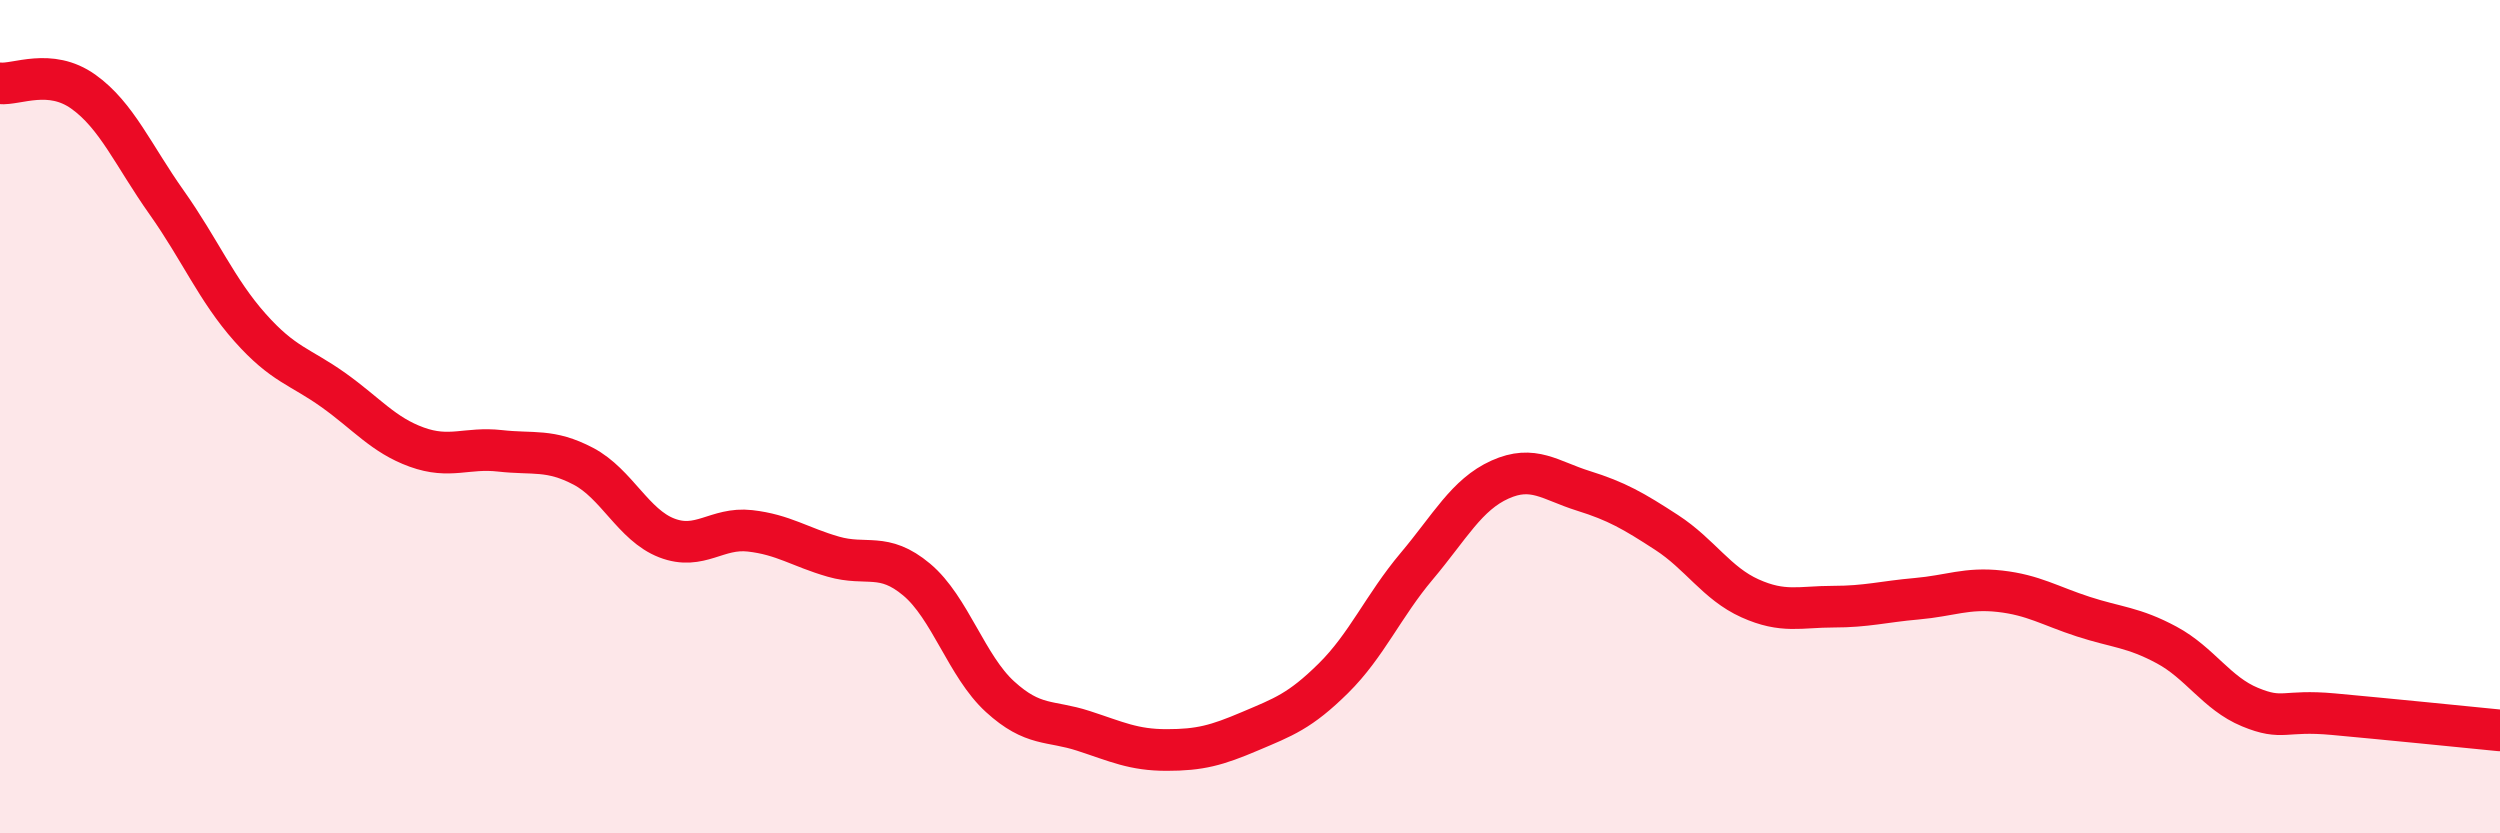
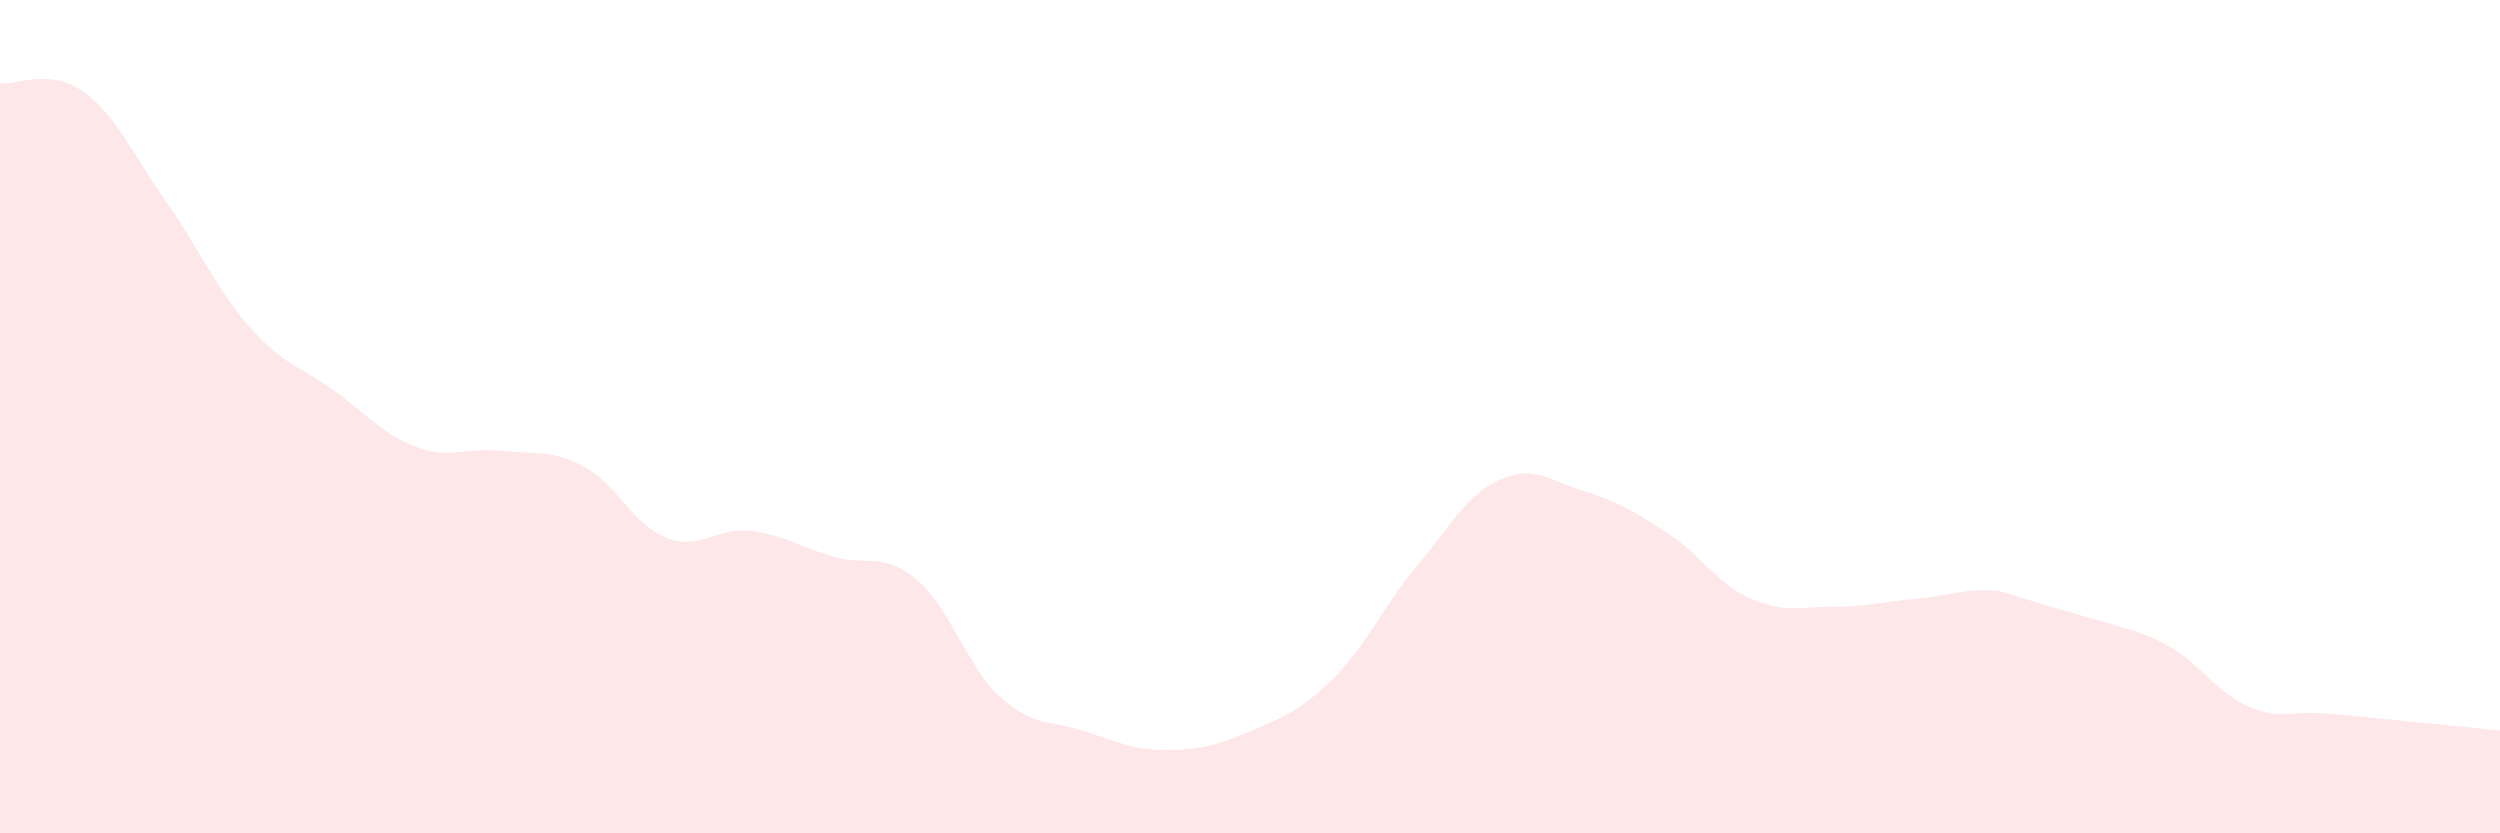
<svg xmlns="http://www.w3.org/2000/svg" width="60" height="20" viewBox="0 0 60 20">
-   <path d="M 0,2 C 0.4,2.04 1.2,1.63 2,2.2 C 2.8,2.77 3.2,3.73 4,4.86 C 4.8,5.99 5.2,6.96 6,7.86 C 6.8,8.76 7.2,8.79 8,9.36 C 8.8,9.93 9.2,10.44 10,10.73 C 10.8,11.02 11.2,10.73 12,10.82 C 12.8,10.91 13.2,10.77 14,11.19 C 14.8,11.61 15.2,12.6 16,12.91 C 16.8,13.22 17.2,12.65 18,12.74 C 18.8,12.83 19.2,13.13 20,13.36 C 20.8,13.59 21.2,13.24 22,13.91 C 22.8,14.58 23.2,15.99 24,16.72 C 24.8,17.45 25.2,17.28 26,17.54 C 26.8,17.8 27.2,18 28,18 C 28.8,18 29.2,17.89 30,17.55 C 30.8,17.21 31.2,17.07 32,16.28 C 32.8,15.49 33.2,14.54 34,13.59 C 34.8,12.64 35.2,11.87 36,11.51 C 36.8,11.15 37.2,11.53 38,11.78 C 38.8,12.03 39.2,12.26 40,12.78 C 40.8,13.3 41.2,14 42,14.36 C 42.8,14.72 43.2,14.56 44,14.56 C 44.8,14.56 45.2,14.44 46,14.37 C 46.8,14.3 47.2,14.1 48,14.19 C 48.8,14.28 49.2,14.54 50,14.8 C 50.8,15.06 51.2,15.05 52,15.48 C 52.8,15.91 53.2,16.64 54,16.97 C 54.8,17.3 54.8,17.03 56,17.14 C 57.2,17.25 59.2,17.45 60,17.53L60 20L0 20Z" fill="#EB0A25" opacity="0.1" stroke-linecap="round" stroke-linejoin="round" />
-   <path d="M 0,2 C 0.4,2.04 1.2,1.63 2,2.2 C 2.8,2.77 3.2,3.73 4,4.86 C 4.8,5.99 5.2,6.96 6,7.86 C 6.8,8.76 7.2,8.79 8,9.36 C 8.8,9.93 9.2,10.44 10,10.73 C 10.8,11.02 11.2,10.73 12,10.82 C 12.8,10.91 13.2,10.77 14,11.19 C 14.8,11.61 15.2,12.6 16,12.91 C 16.8,13.22 17.2,12.65 18,12.74 C 18.8,12.83 19.2,13.13 20,13.36 C 20.8,13.59 21.2,13.24 22,13.91 C 22.8,14.58 23.2,15.99 24,16.72 C 24.8,17.45 25.2,17.28 26,17.54 C 26.8,17.8 27.2,18 28,18 C 28.8,18 29.2,17.89 30,17.55 C 30.8,17.21 31.2,17.07 32,16.28 C 32.8,15.49 33.2,14.54 34,13.59 C 34.8,12.64 35.2,11.87 36,11.51 C 36.8,11.15 37.2,11.53 38,11.78 C 38.8,12.03 39.2,12.26 40,12.78 C 40.8,13.3 41.2,14 42,14.36 C 42.8,14.72 43.2,14.56 44,14.56 C 44.8,14.56 45.2,14.44 46,14.37 C 46.8,14.3 47.2,14.1 48,14.19 C 48.8,14.28 49.2,14.54 50,14.8 C 50.8,15.06 51.2,15.05 52,15.48 C 52.8,15.91 53.2,16.64 54,16.97 C 54.8,17.3 54.8,17.03 56,17.14 C 57.2,17.25 59.2,17.45 60,17.53" stroke="#EB0A25" stroke-width="1" fill="none" stroke-linecap="round" stroke-linejoin="round" />
+   <path d="M 0,2 C 0.4,2.04 1.2,1.63 2,2.2 C 2.8,2.77 3.2,3.73 4,4.86 C 4.8,5.99 5.2,6.96 6,7.86 C 6.8,8.76 7.2,8.79 8,9.36 C 8.8,9.93 9.2,10.44 10,10.73 C 10.8,11.02 11.2,10.73 12,10.82 C 12.8,10.91 13.2,10.77 14,11.19 C 14.8,11.61 15.2,12.6 16,12.91 C 16.8,13.22 17.2,12.65 18,12.74 C 18.8,12.83 19.2,13.13 20,13.36 C 20.8,13.59 21.2,13.24 22,13.91 C 22.8,14.58 23.2,15.99 24,16.72 C 24.8,17.45 25.2,17.28 26,17.54 C 26.8,17.8 27.2,18 28,18 C 28.8,18 29.2,17.89 30,17.55 C 30.8,17.21 31.2,17.07 32,16.28 C 32.8,15.49 33.2,14.54 34,13.59 C 34.8,12.64 35.2,11.87 36,11.51 C 36.8,11.15 37.2,11.53 38,11.78 C 38.8,12.03 39.2,12.26 40,12.78 C 40.8,13.3 41.2,14 42,14.36 C 42.8,14.72 43.2,14.56 44,14.56 C 44.8,14.56 45.2,14.44 46,14.37 C 46.8,14.3 47.2,14.1 48,14.19 C 50.8,15.06 51.2,15.05 52,15.48 C 52.8,15.91 53.2,16.64 54,16.97 C 54.8,17.3 54.8,17.03 56,17.14 C 57.2,17.25 59.2,17.45 60,17.53L60 20L0 20Z" fill="#EB0A25" opacity="0.1" stroke-linecap="round" stroke-linejoin="round" />
</svg>